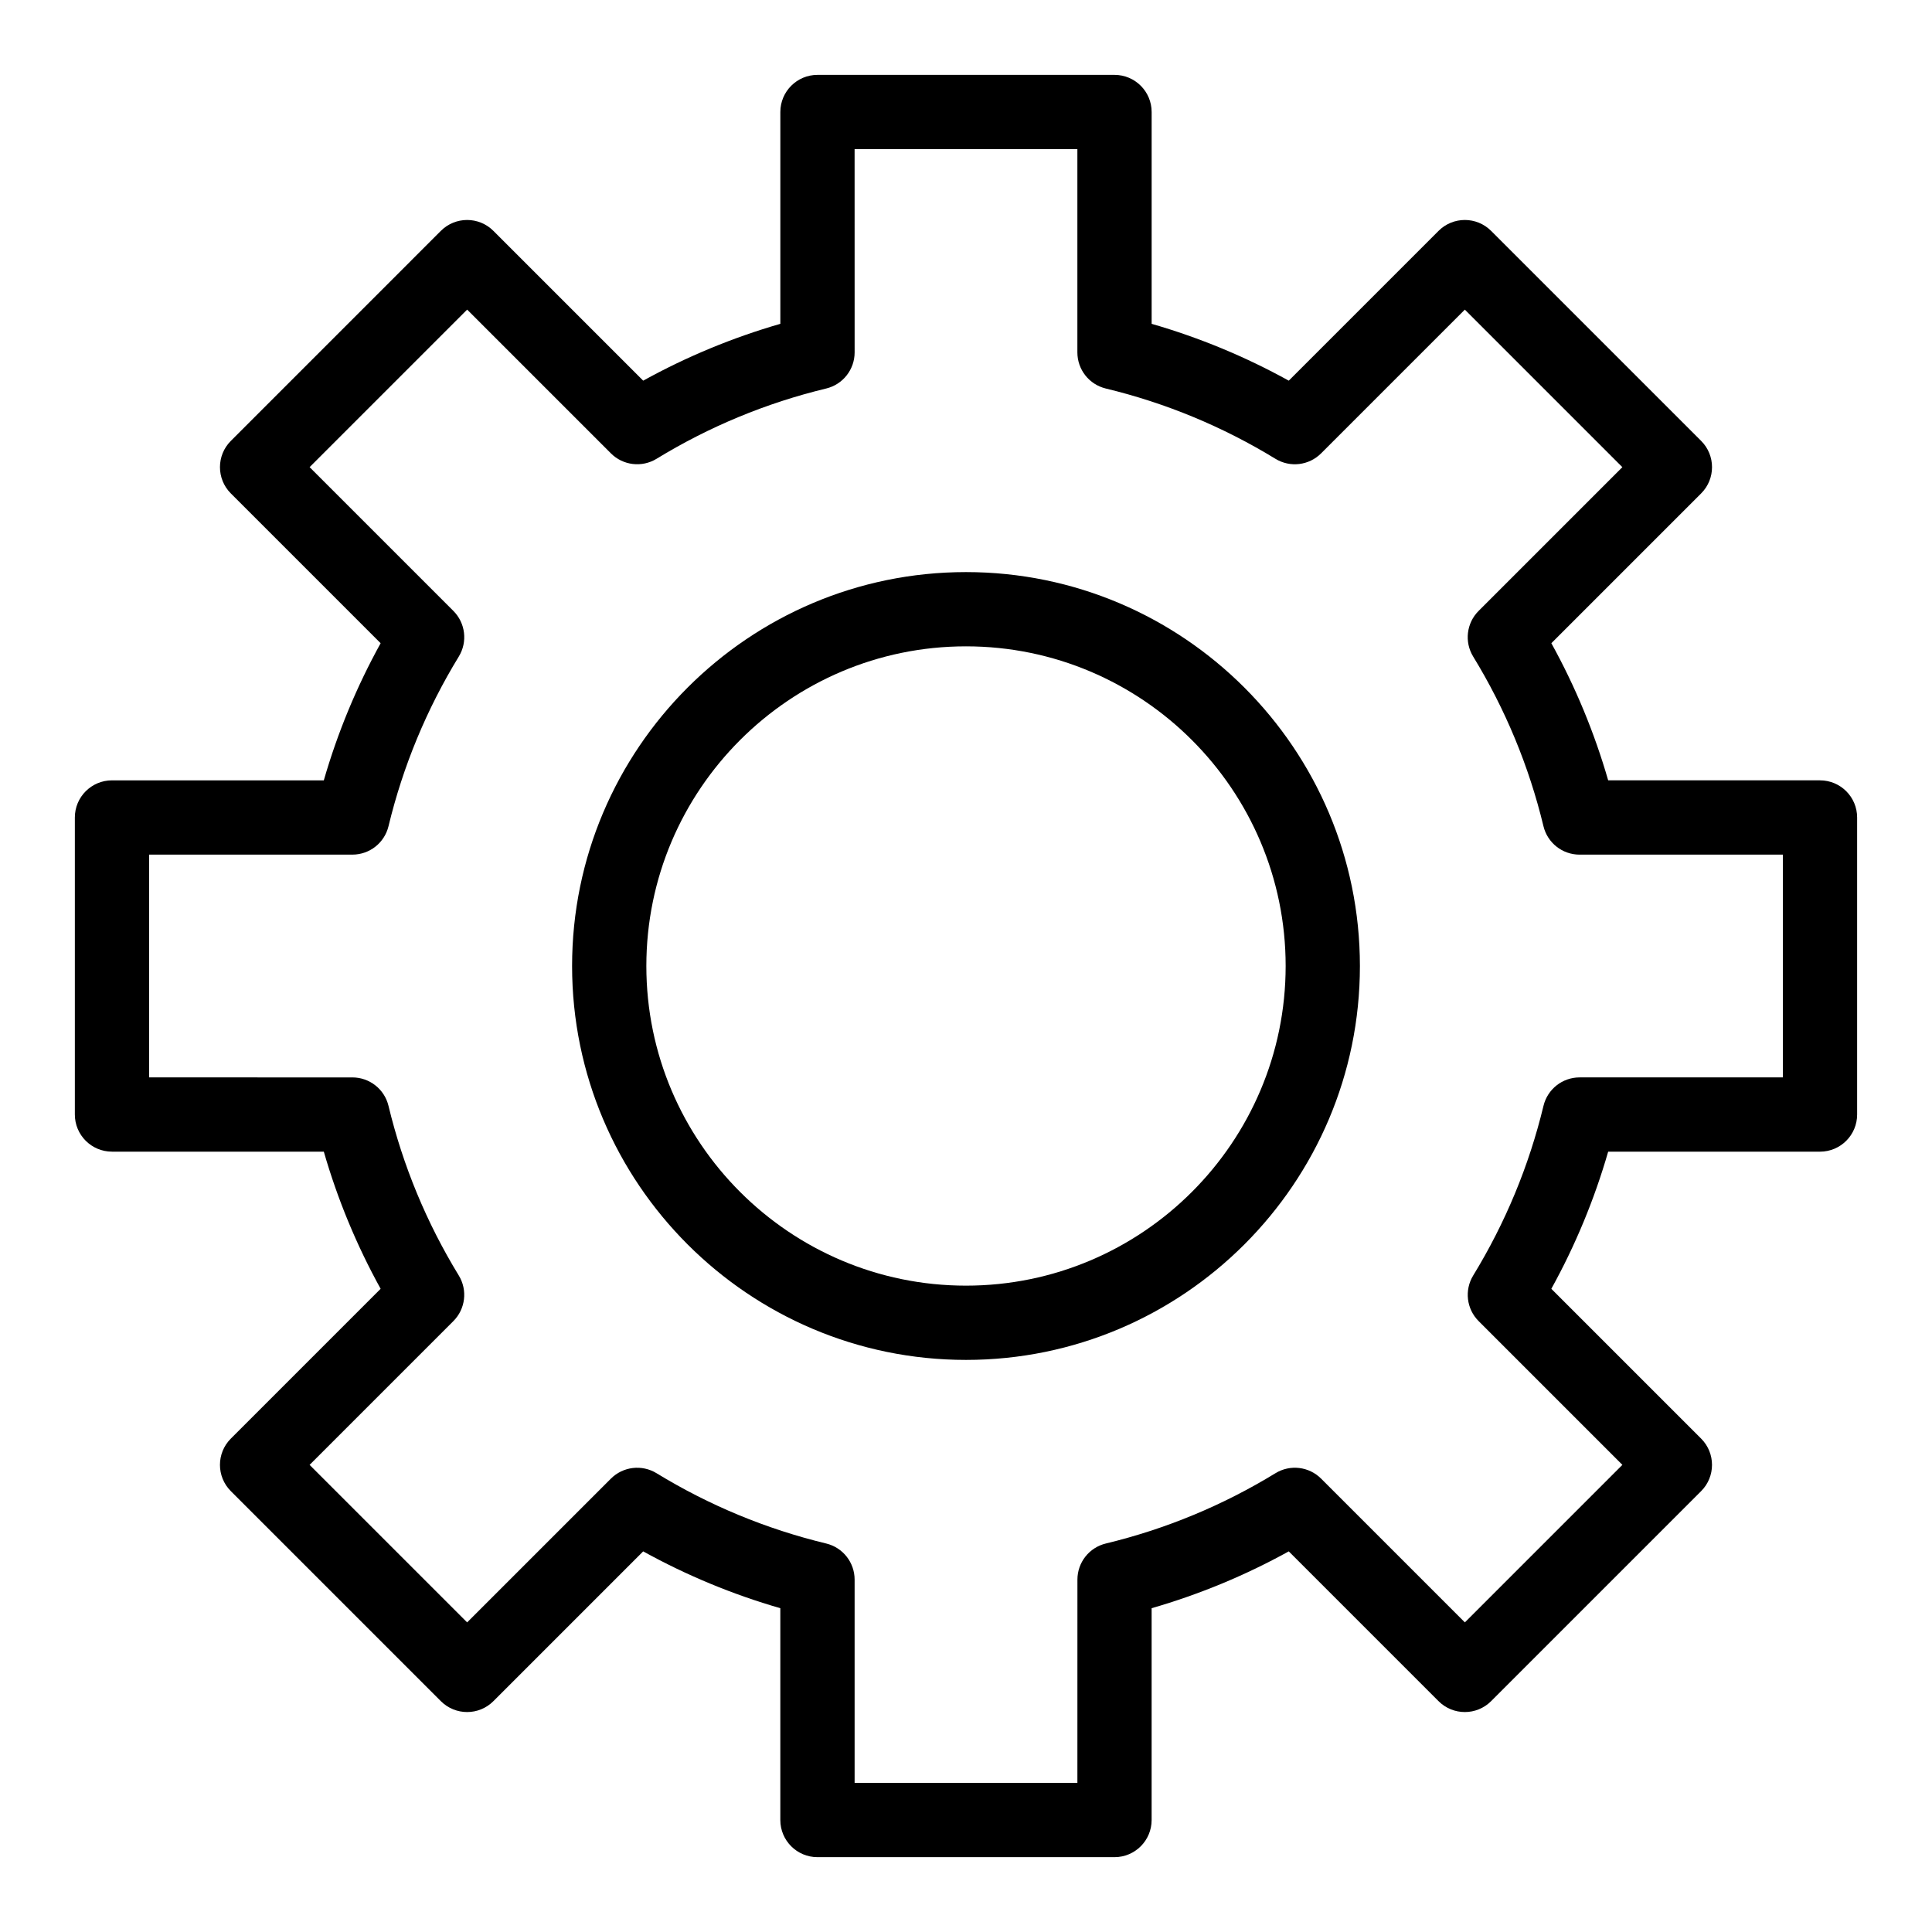
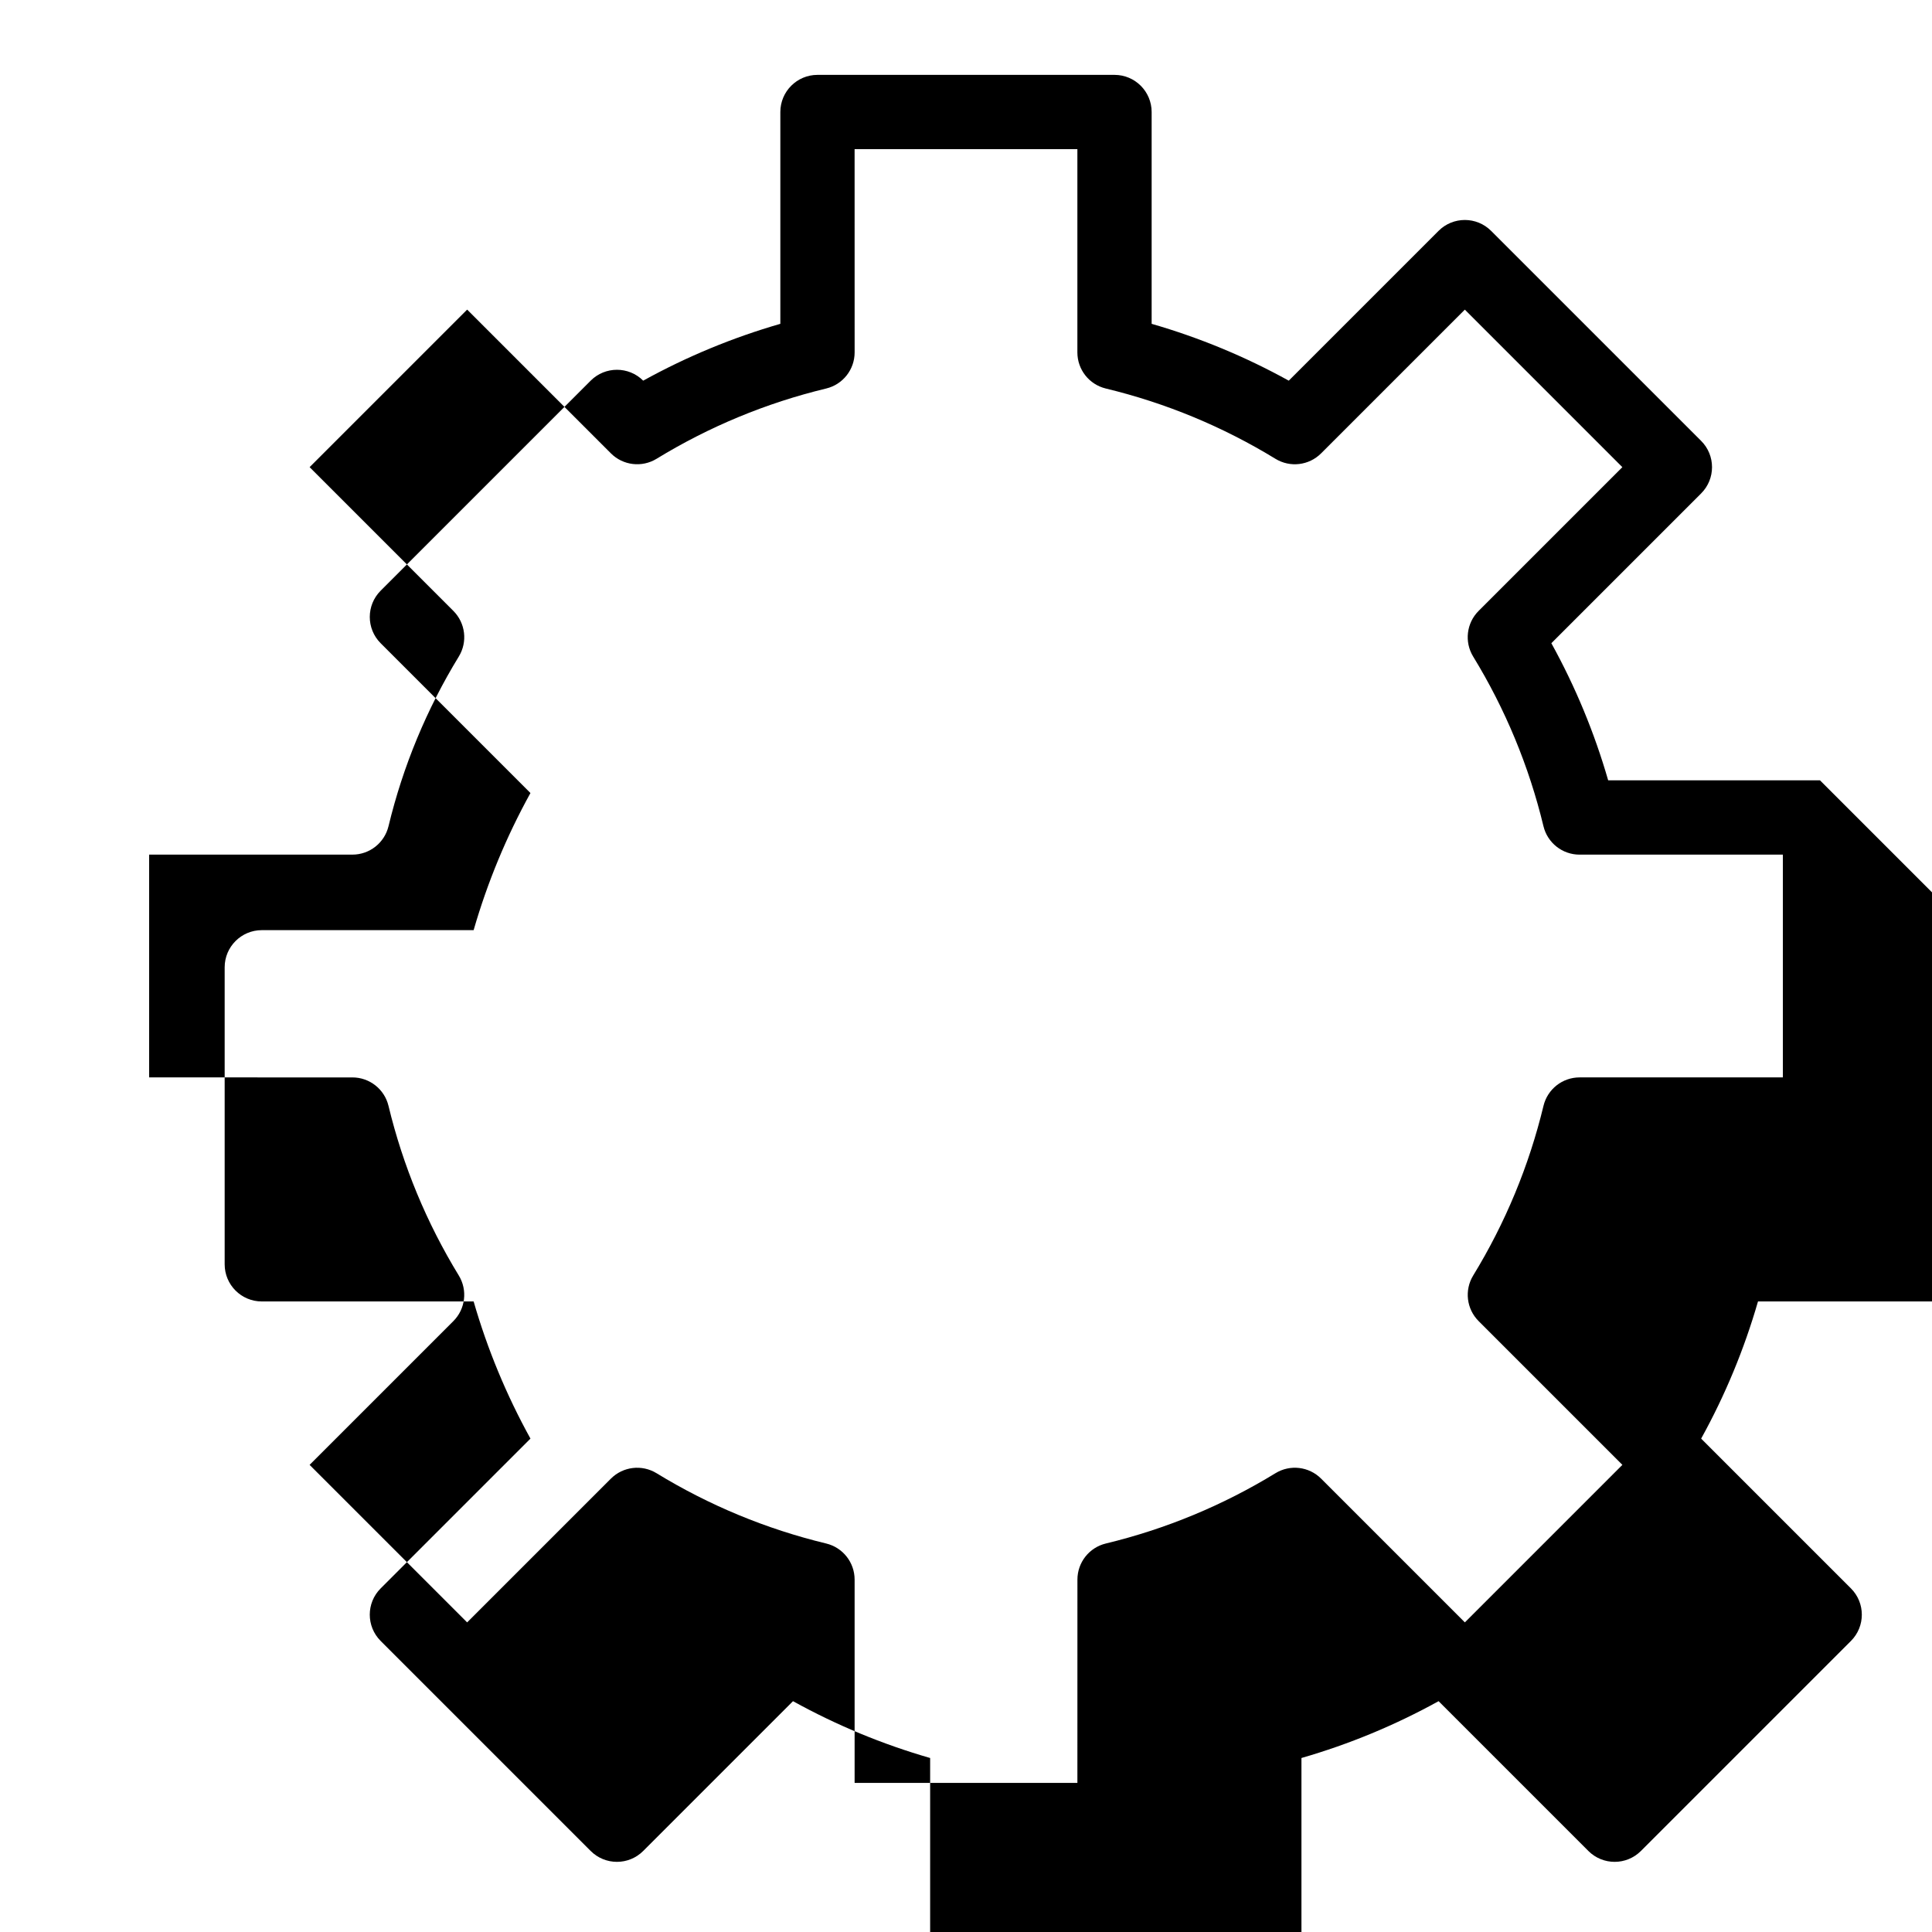
<svg xmlns="http://www.w3.org/2000/svg" fill="#000000" width="800px" height="800px" version="1.1" viewBox="144 144 512 512">
  <g>
-     <path d="m400 295.61c-57.562 0-104.39 46.828-104.39 104.39 0 57.559 46.828 104.39 104.39 104.39 57.559 0 104.39-46.828 104.39-104.39-0.004-57.562-46.832-104.39-104.39-104.39zm0 189.1c-46.707 0-84.711-38-84.711-84.711 0-46.707 38-84.711 84.711-84.711 46.707 0 84.711 38 84.711 84.711-0.004 46.711-38.004 84.711-84.711 84.711z" />
-     <path d="m626.32 350.8h-56.137c-3.648-12.645-8.691-24.82-15.059-36.344l39.699-39.699c3.84-3.844 3.84-10.074 0-13.914l-55.668-55.664c-3.84-3.84-10.074-3.844-13.918 0l-39.699 39.699c-11.523-6.367-23.695-11.41-36.34-15.059v-56.137c0-5.434-4.406-9.84-9.84-9.84h-78.719c-5.434 0-9.84 4.406-9.84 9.84v56.137c-12.645 3.648-24.82 8.691-36.344 15.059l-39.703-39.699c-3.84-3.84-10.074-3.844-13.918 0l-55.66 55.664c-3.84 3.84-3.84 10.074 0 13.918l39.699 39.699c-6.367 11.523-11.41 23.695-15.059 36.34h-56.137c-5.434 0-9.84 4.406-9.84 9.84v78.719c0 5.434 4.406 9.84 9.84 9.84h56.137c3.648 12.645 8.691 24.82 15.059 36.344l-39.699 39.703c-3.84 3.84-3.844 10.07 0 13.918l55.664 55.664c3.844 3.84 10.074 3.84 13.914 0l39.699-39.699c11.523 6.367 23.699 11.414 36.344 15.059v56.137c0 5.434 4.406 9.84 9.84 9.84h78.719c5.434 0 9.84-4.406 9.84-9.84v-56.137c12.645-3.648 24.82-8.691 36.344-15.059l39.699 39.699c3.844 3.84 10.074 3.84 13.918 0l55.664-55.664c3.84-3.844 3.84-10.074 0-13.918l-39.699-39.699c6.371-11.527 11.414-23.699 15.062-36.344h56.137c5.434 0 9.84-4.406 9.84-9.84v-78.719c0-5.438-4.406-9.844-9.84-9.844zm-9.84 78.723h-53.871c-4.547 0-8.5 3.113-9.566 7.531-3.832 15.883-10.098 31.008-18.629 44.961-2.371 3.879-1.777 8.875 1.438 12.09l38.098 38.098-41.746 41.746-38.098-38.098c-3.215-3.215-8.211-3.809-12.09-1.438-13.949 8.531-29.078 14.801-44.957 18.633-4.418 1.066-7.531 5.019-7.531 9.566l-0.008 53.871h-59.039v-53.871c0-4.547-3.113-8.5-7.531-9.566-15.883-3.832-31.008-10.098-44.961-18.629-3.879-2.371-8.875-1.777-12.094 1.438l-38.098 38.098-41.75-41.746 38.098-38.098c3.215-3.215 3.809-8.215 1.438-12.09-8.531-13.953-14.801-29.078-18.629-44.961-1.066-4.418-5.019-7.531-9.566-7.531l-53.867-0.004v-59.039h53.871c4.547 0 8.5-3.113 9.566-7.531 3.832-15.883 10.098-31.012 18.629-44.961 2.371-3.879 1.777-8.875-1.438-12.094l-38.098-38.098 41.75-41.75 38.098 38.098c3.215 3.215 8.211 3.809 12.094 1.438 13.949-8.531 29.078-14.801 44.961-18.629 4.418-1.066 7.531-5.019 7.531-9.566l-0.008-53.867h59.039v53.871c0 4.547 3.113 8.5 7.531 9.566 15.883 3.832 31.008 10.098 44.961 18.629 3.879 2.371 8.875 1.777 12.09-1.438l38.098-38.098 41.746 41.75-38.098 38.098c-3.215 3.215-3.809 8.215-1.438 12.094 8.531 13.949 14.801 29.078 18.629 44.961 1.066 4.418 5.019 7.531 9.566 7.531l53.879-0.004z" />
+     <path d="m626.32 350.8h-56.137c-3.648-12.645-8.691-24.82-15.059-36.344l39.699-39.699c3.84-3.844 3.84-10.074 0-13.914l-55.668-55.664c-3.84-3.84-10.074-3.844-13.918 0l-39.699 39.699c-11.523-6.367-23.695-11.41-36.34-15.059v-56.137c0-5.434-4.406-9.84-9.84-9.84h-78.719c-5.434 0-9.84 4.406-9.84 9.84v56.137c-12.645 3.648-24.82 8.691-36.344 15.059c-3.84-3.84-10.074-3.844-13.918 0l-55.66 55.664c-3.84 3.84-3.84 10.074 0 13.918l39.699 39.699c-6.367 11.523-11.41 23.695-15.059 36.34h-56.137c-5.434 0-9.84 4.406-9.84 9.84v78.719c0 5.434 4.406 9.84 9.84 9.84h56.137c3.648 12.645 8.691 24.82 15.059 36.344l-39.699 39.703c-3.84 3.84-3.844 10.07 0 13.918l55.664 55.664c3.844 3.84 10.074 3.84 13.914 0l39.699-39.699c11.523 6.367 23.699 11.414 36.344 15.059v56.137c0 5.434 4.406 9.84 9.84 9.84h78.719c5.434 0 9.84-4.406 9.84-9.84v-56.137c12.645-3.648 24.82-8.691 36.344-15.059l39.699 39.699c3.844 3.84 10.074 3.84 13.918 0l55.664-55.664c3.84-3.844 3.84-10.074 0-13.918l-39.699-39.699c6.371-11.527 11.414-23.699 15.062-36.344h56.137c5.434 0 9.84-4.406 9.84-9.84v-78.719c0-5.438-4.406-9.844-9.84-9.844zm-9.84 78.723h-53.871c-4.547 0-8.5 3.113-9.566 7.531-3.832 15.883-10.098 31.008-18.629 44.961-2.371 3.879-1.777 8.875 1.438 12.09l38.098 38.098-41.746 41.746-38.098-38.098c-3.215-3.215-8.211-3.809-12.09-1.438-13.949 8.531-29.078 14.801-44.957 18.633-4.418 1.066-7.531 5.019-7.531 9.566l-0.008 53.871h-59.039v-53.871c0-4.547-3.113-8.5-7.531-9.566-15.883-3.832-31.008-10.098-44.961-18.629-3.879-2.371-8.875-1.777-12.094 1.438l-38.098 38.098-41.75-41.746 38.098-38.098c3.215-3.215 3.809-8.215 1.438-12.09-8.531-13.953-14.801-29.078-18.629-44.961-1.066-4.418-5.019-7.531-9.566-7.531l-53.867-0.004v-59.039h53.871c4.547 0 8.5-3.113 9.566-7.531 3.832-15.883 10.098-31.012 18.629-44.961 2.371-3.879 1.777-8.875-1.438-12.094l-38.098-38.098 41.75-41.75 38.098 38.098c3.215 3.215 8.211 3.809 12.094 1.438 13.949-8.531 29.078-14.801 44.961-18.629 4.418-1.066 7.531-5.019 7.531-9.566l-0.008-53.867h59.039v53.871c0 4.547 3.113 8.5 7.531 9.566 15.883 3.832 31.008 10.098 44.961 18.629 3.879 2.371 8.875 1.777 12.09-1.438l38.098-38.098 41.746 41.75-38.098 38.098c-3.215 3.215-3.809 8.215-1.438 12.094 8.531 13.949 14.801 29.078 18.629 44.961 1.066 4.418 5.019 7.531 9.566 7.531l53.879-0.004z" />
  </g>
</svg>